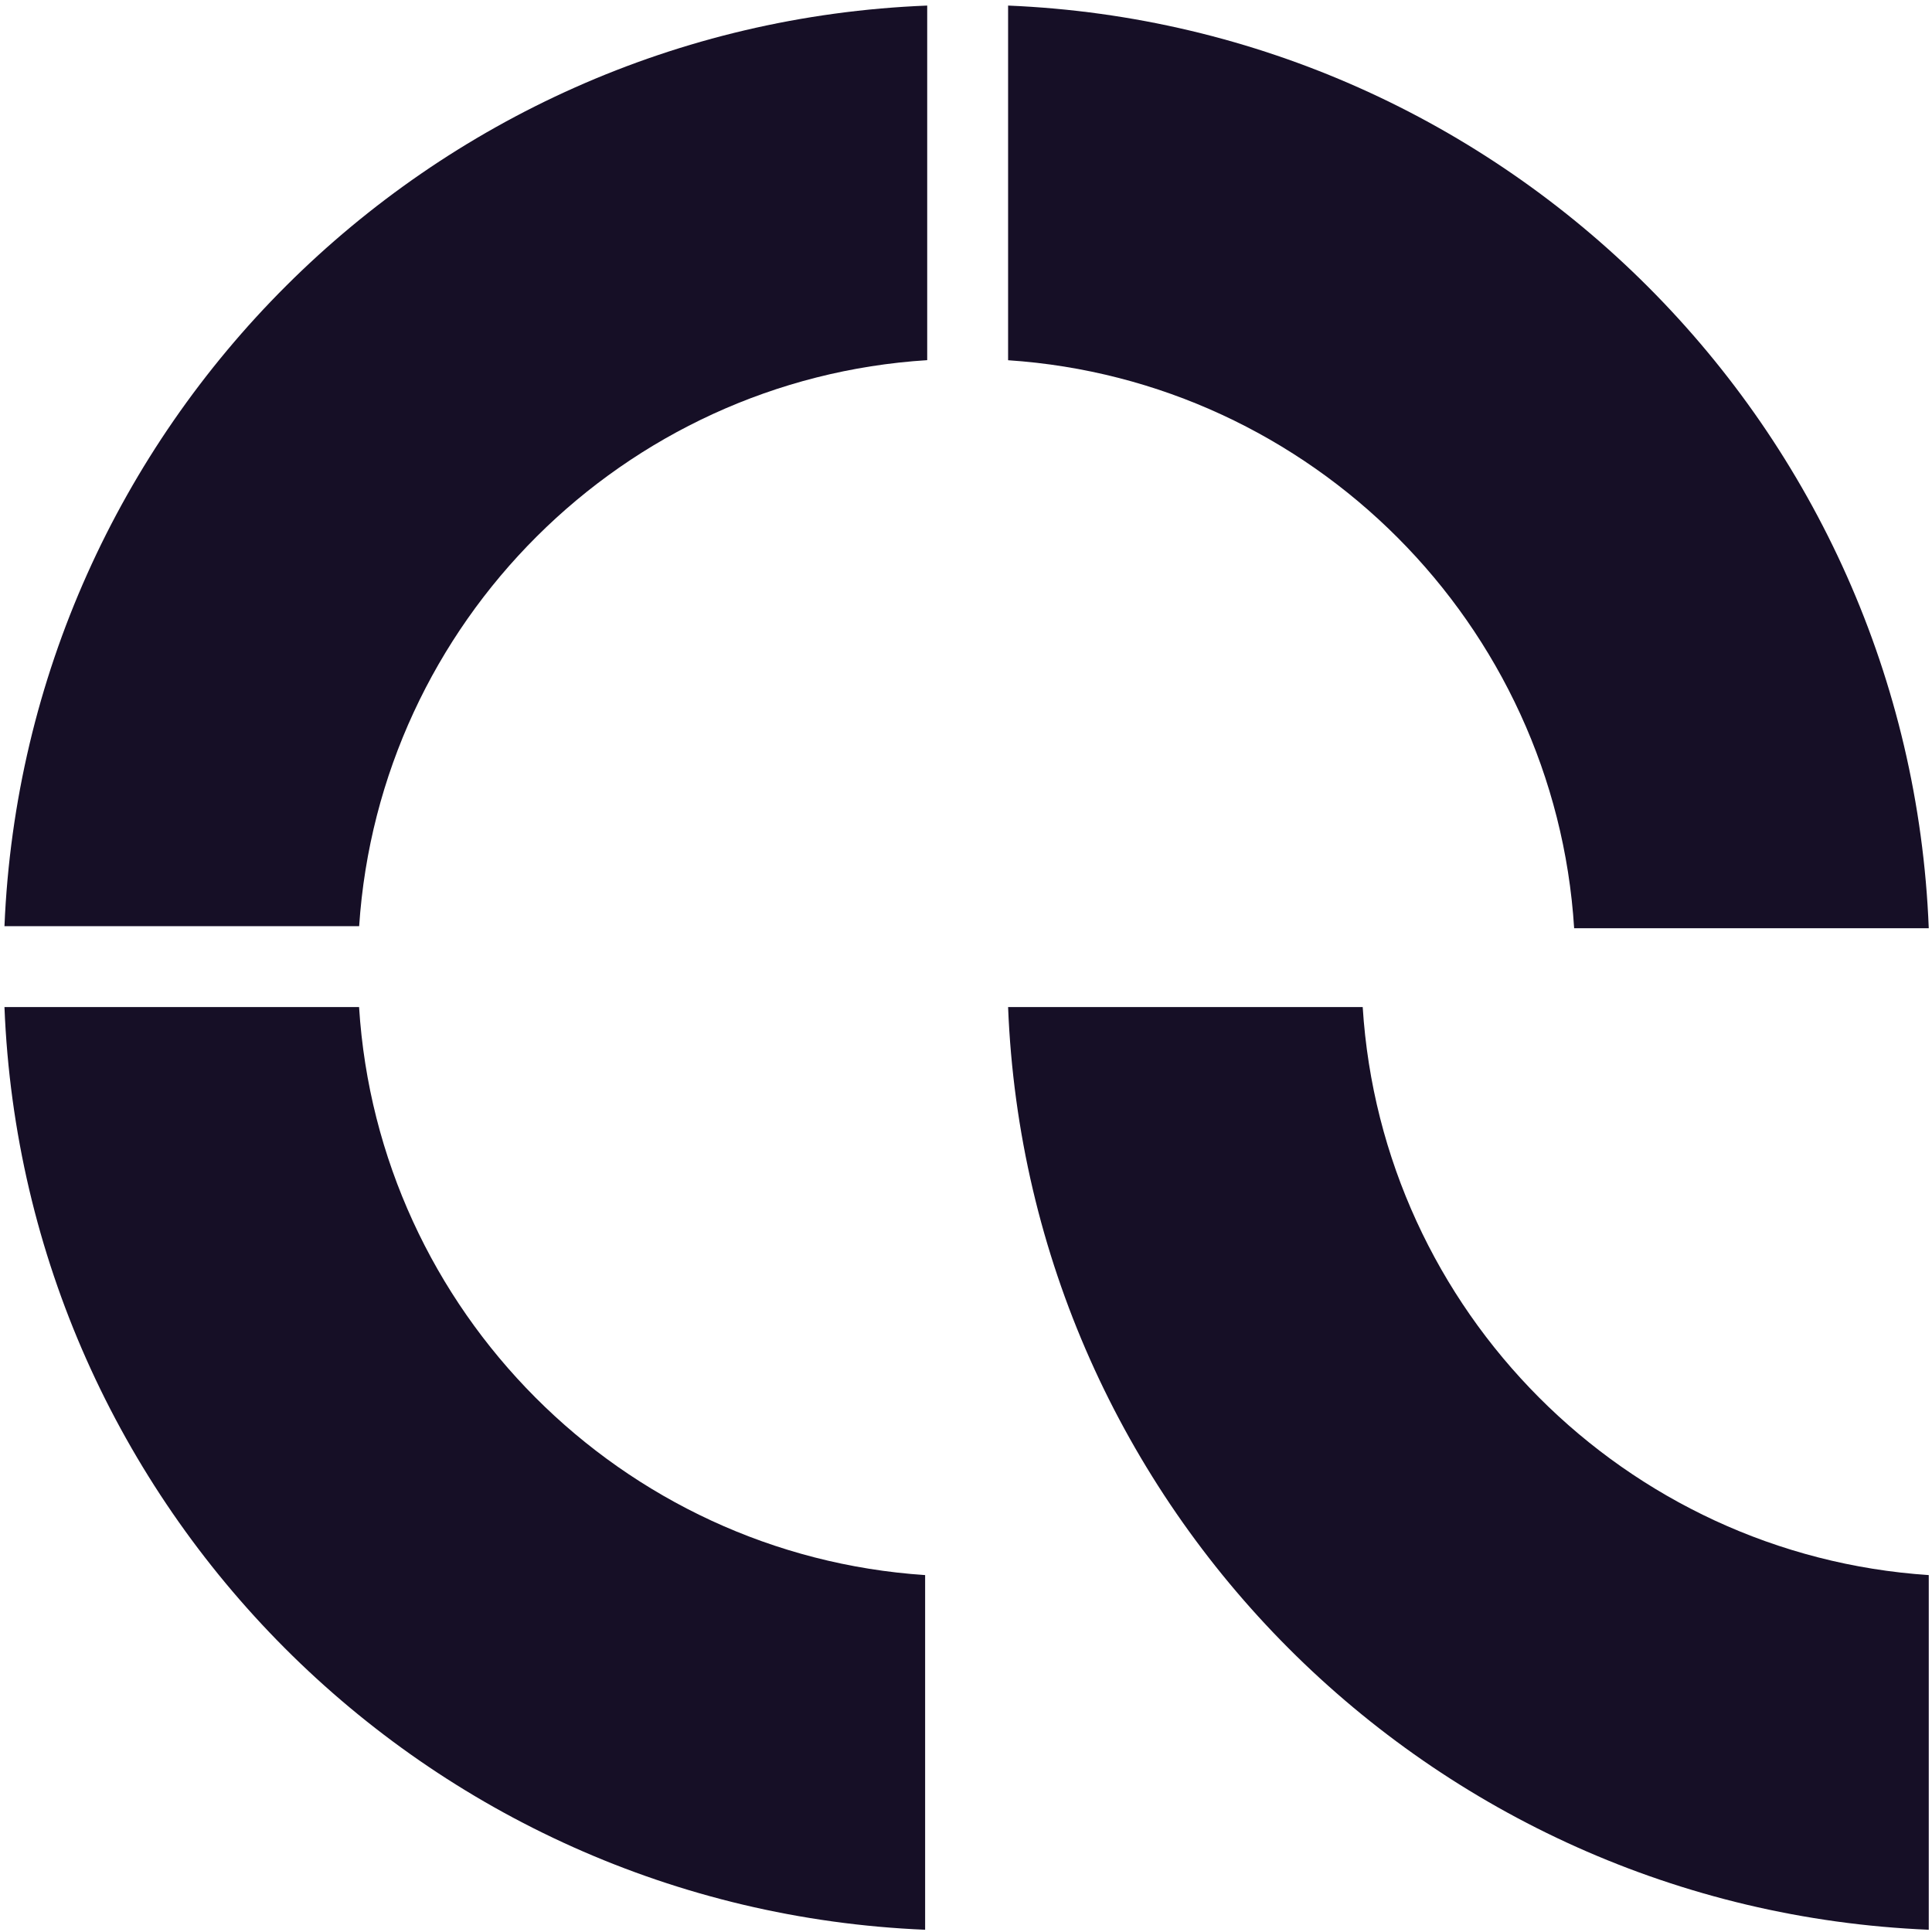
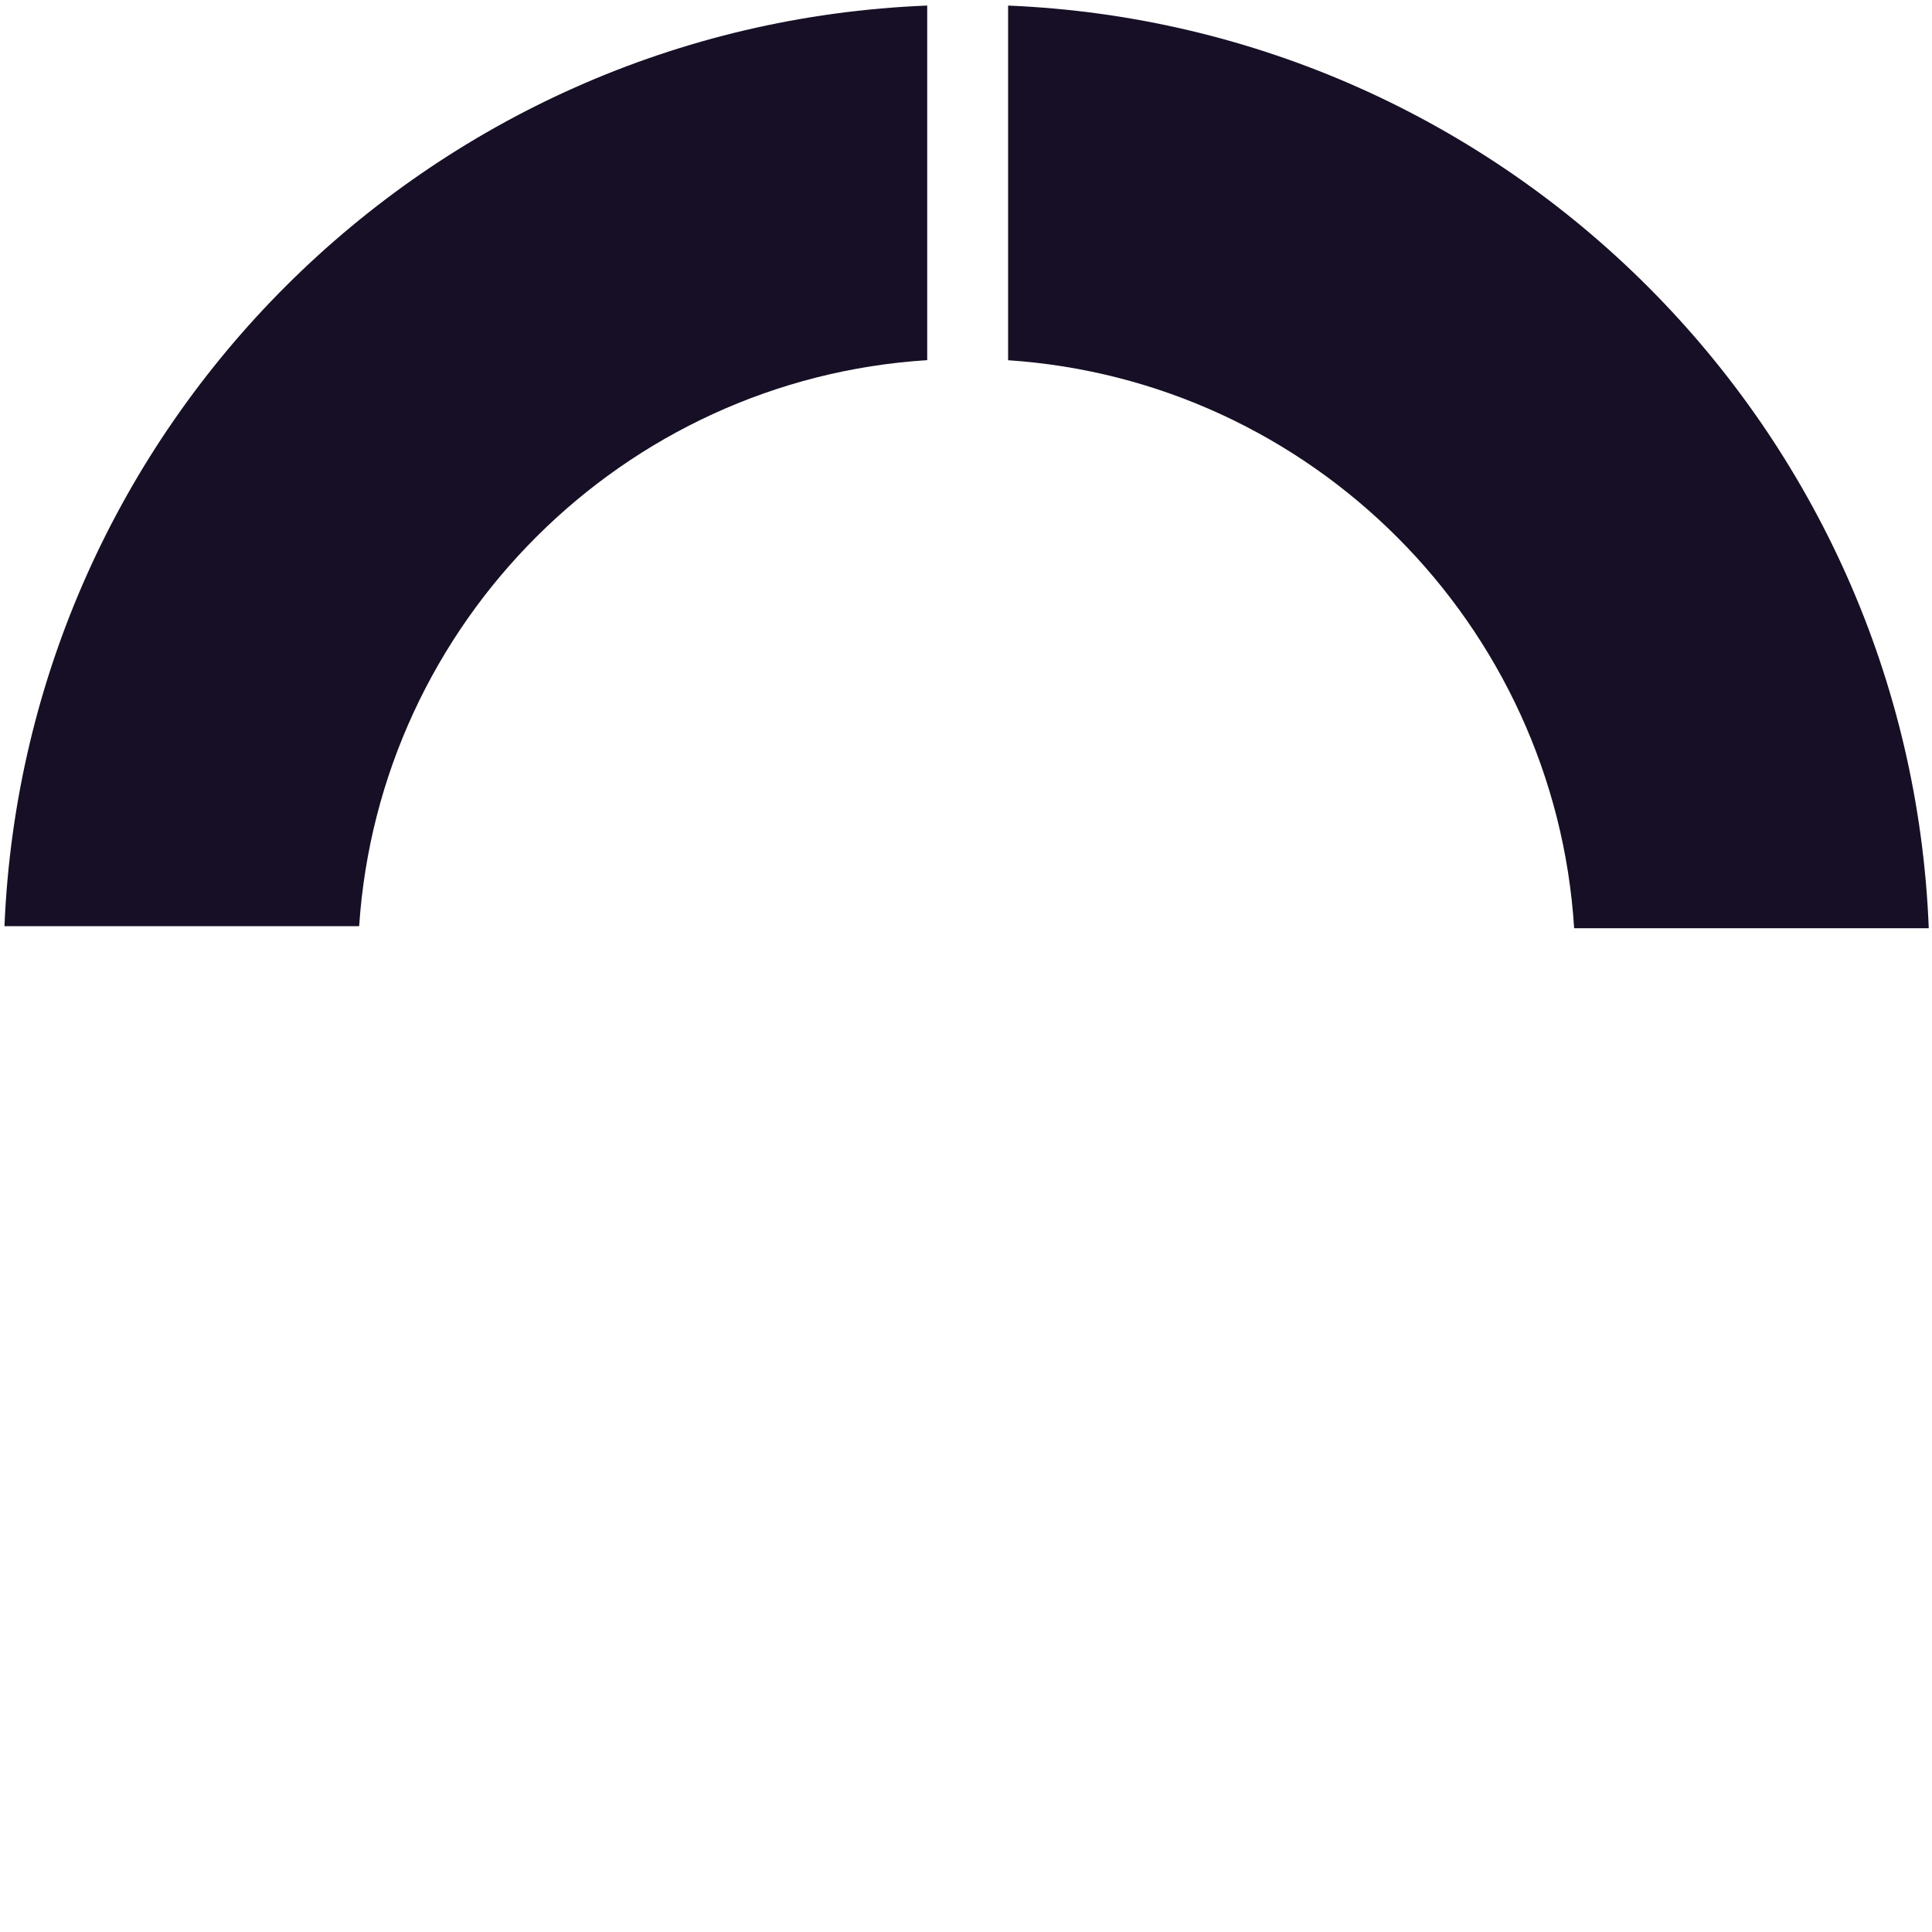
<svg xmlns="http://www.w3.org/2000/svg" width="251" height="251" viewBox="0 0 251 251" fill="none">
-   <path d="M46.66 120.326C49.28 80.879 80.97 49.271 120.46 46.791V0.724C55.5 3.284 3.28 55.4 0.58 120.326H46.66Z" fill="#160F26" />
-   <path d="M120.19 204.631C80.74 202.011 49.13 170.323 46.65 130.836H0.58C3.14 195.792 55.26 248.008 120.19 250.708V204.631Z" fill="#160F26" />
+   <path d="M46.66 120.326C49.28 80.879 80.97 49.271 120.46 46.791V0.724C55.5 3.284 3.28 55.4 0.58 120.326Z" fill="#160F26" />
  <path d="M130.969 46.801C170.419 49.421 202.029 81.109 204.509 120.596H250.579C248.019 55.64 195.899 3.424 130.969 0.724V46.801Z" fill="#160F26" />
-   <path d="M250.579 204.631C211.129 202.011 179.519 170.323 177.039 130.836H130.969C133.529 195.792 185.649 248.008 250.579 250.708V204.631Z" fill="#160F26" />
</svg>